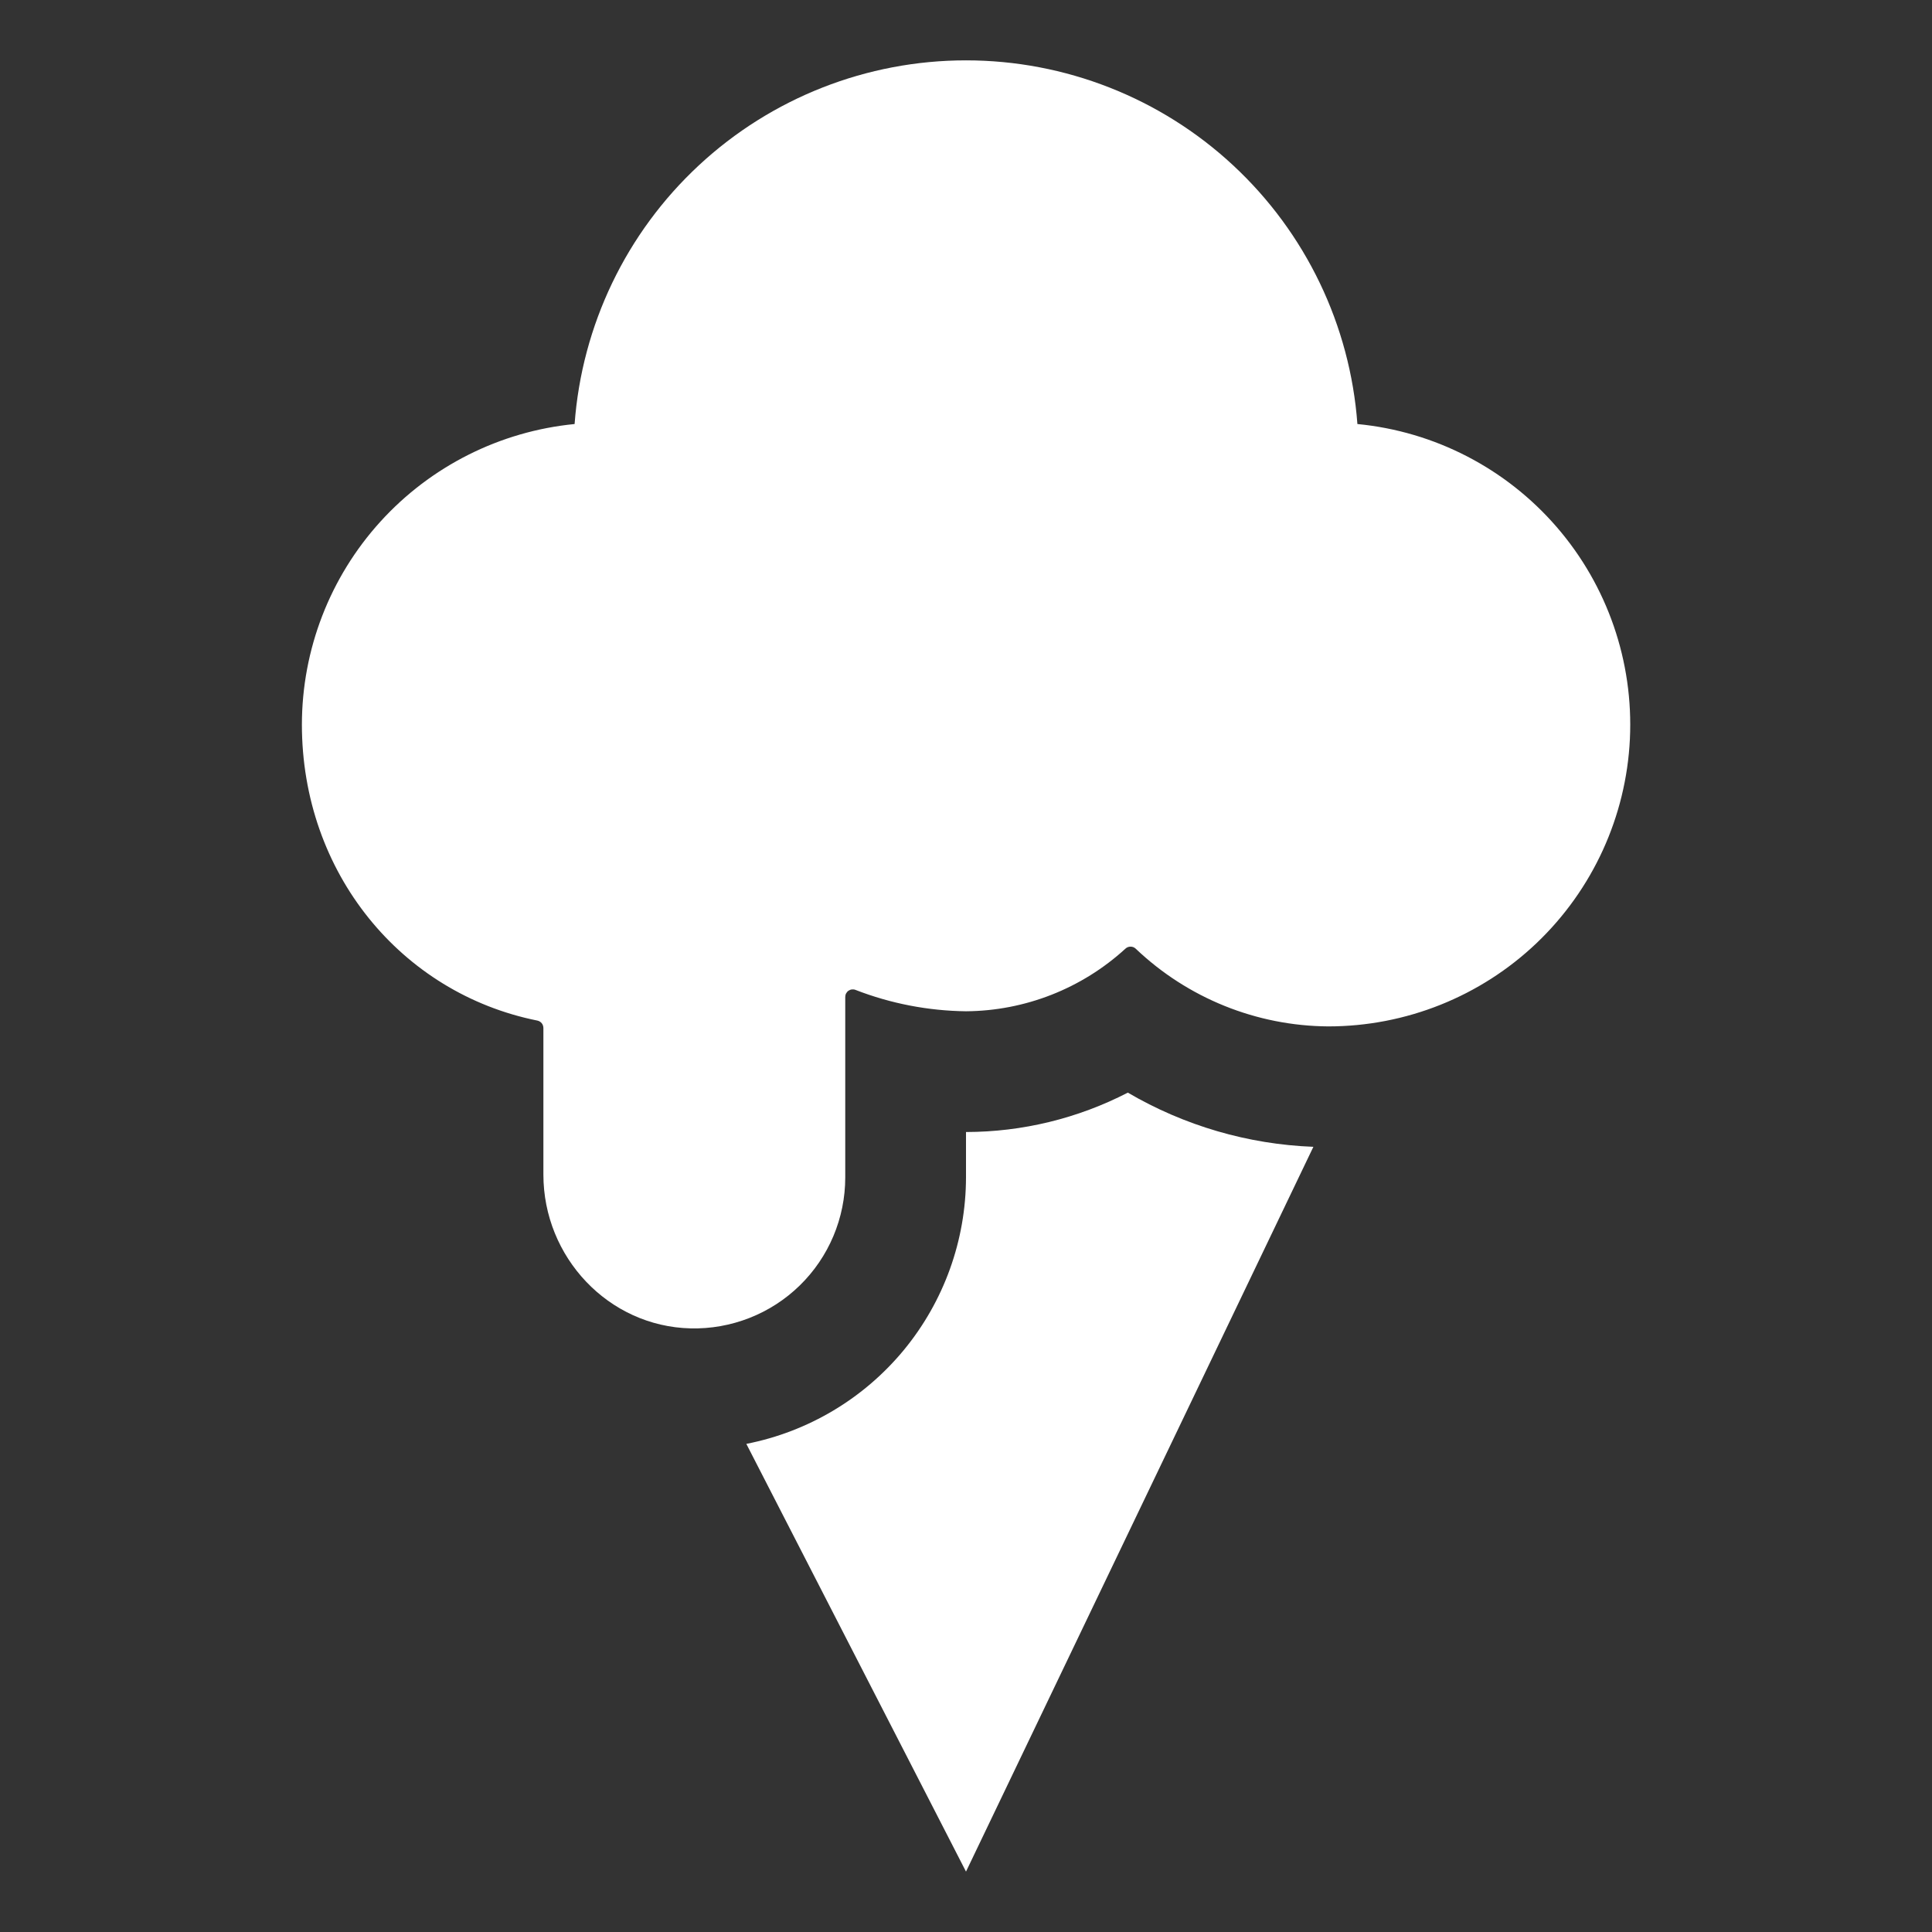
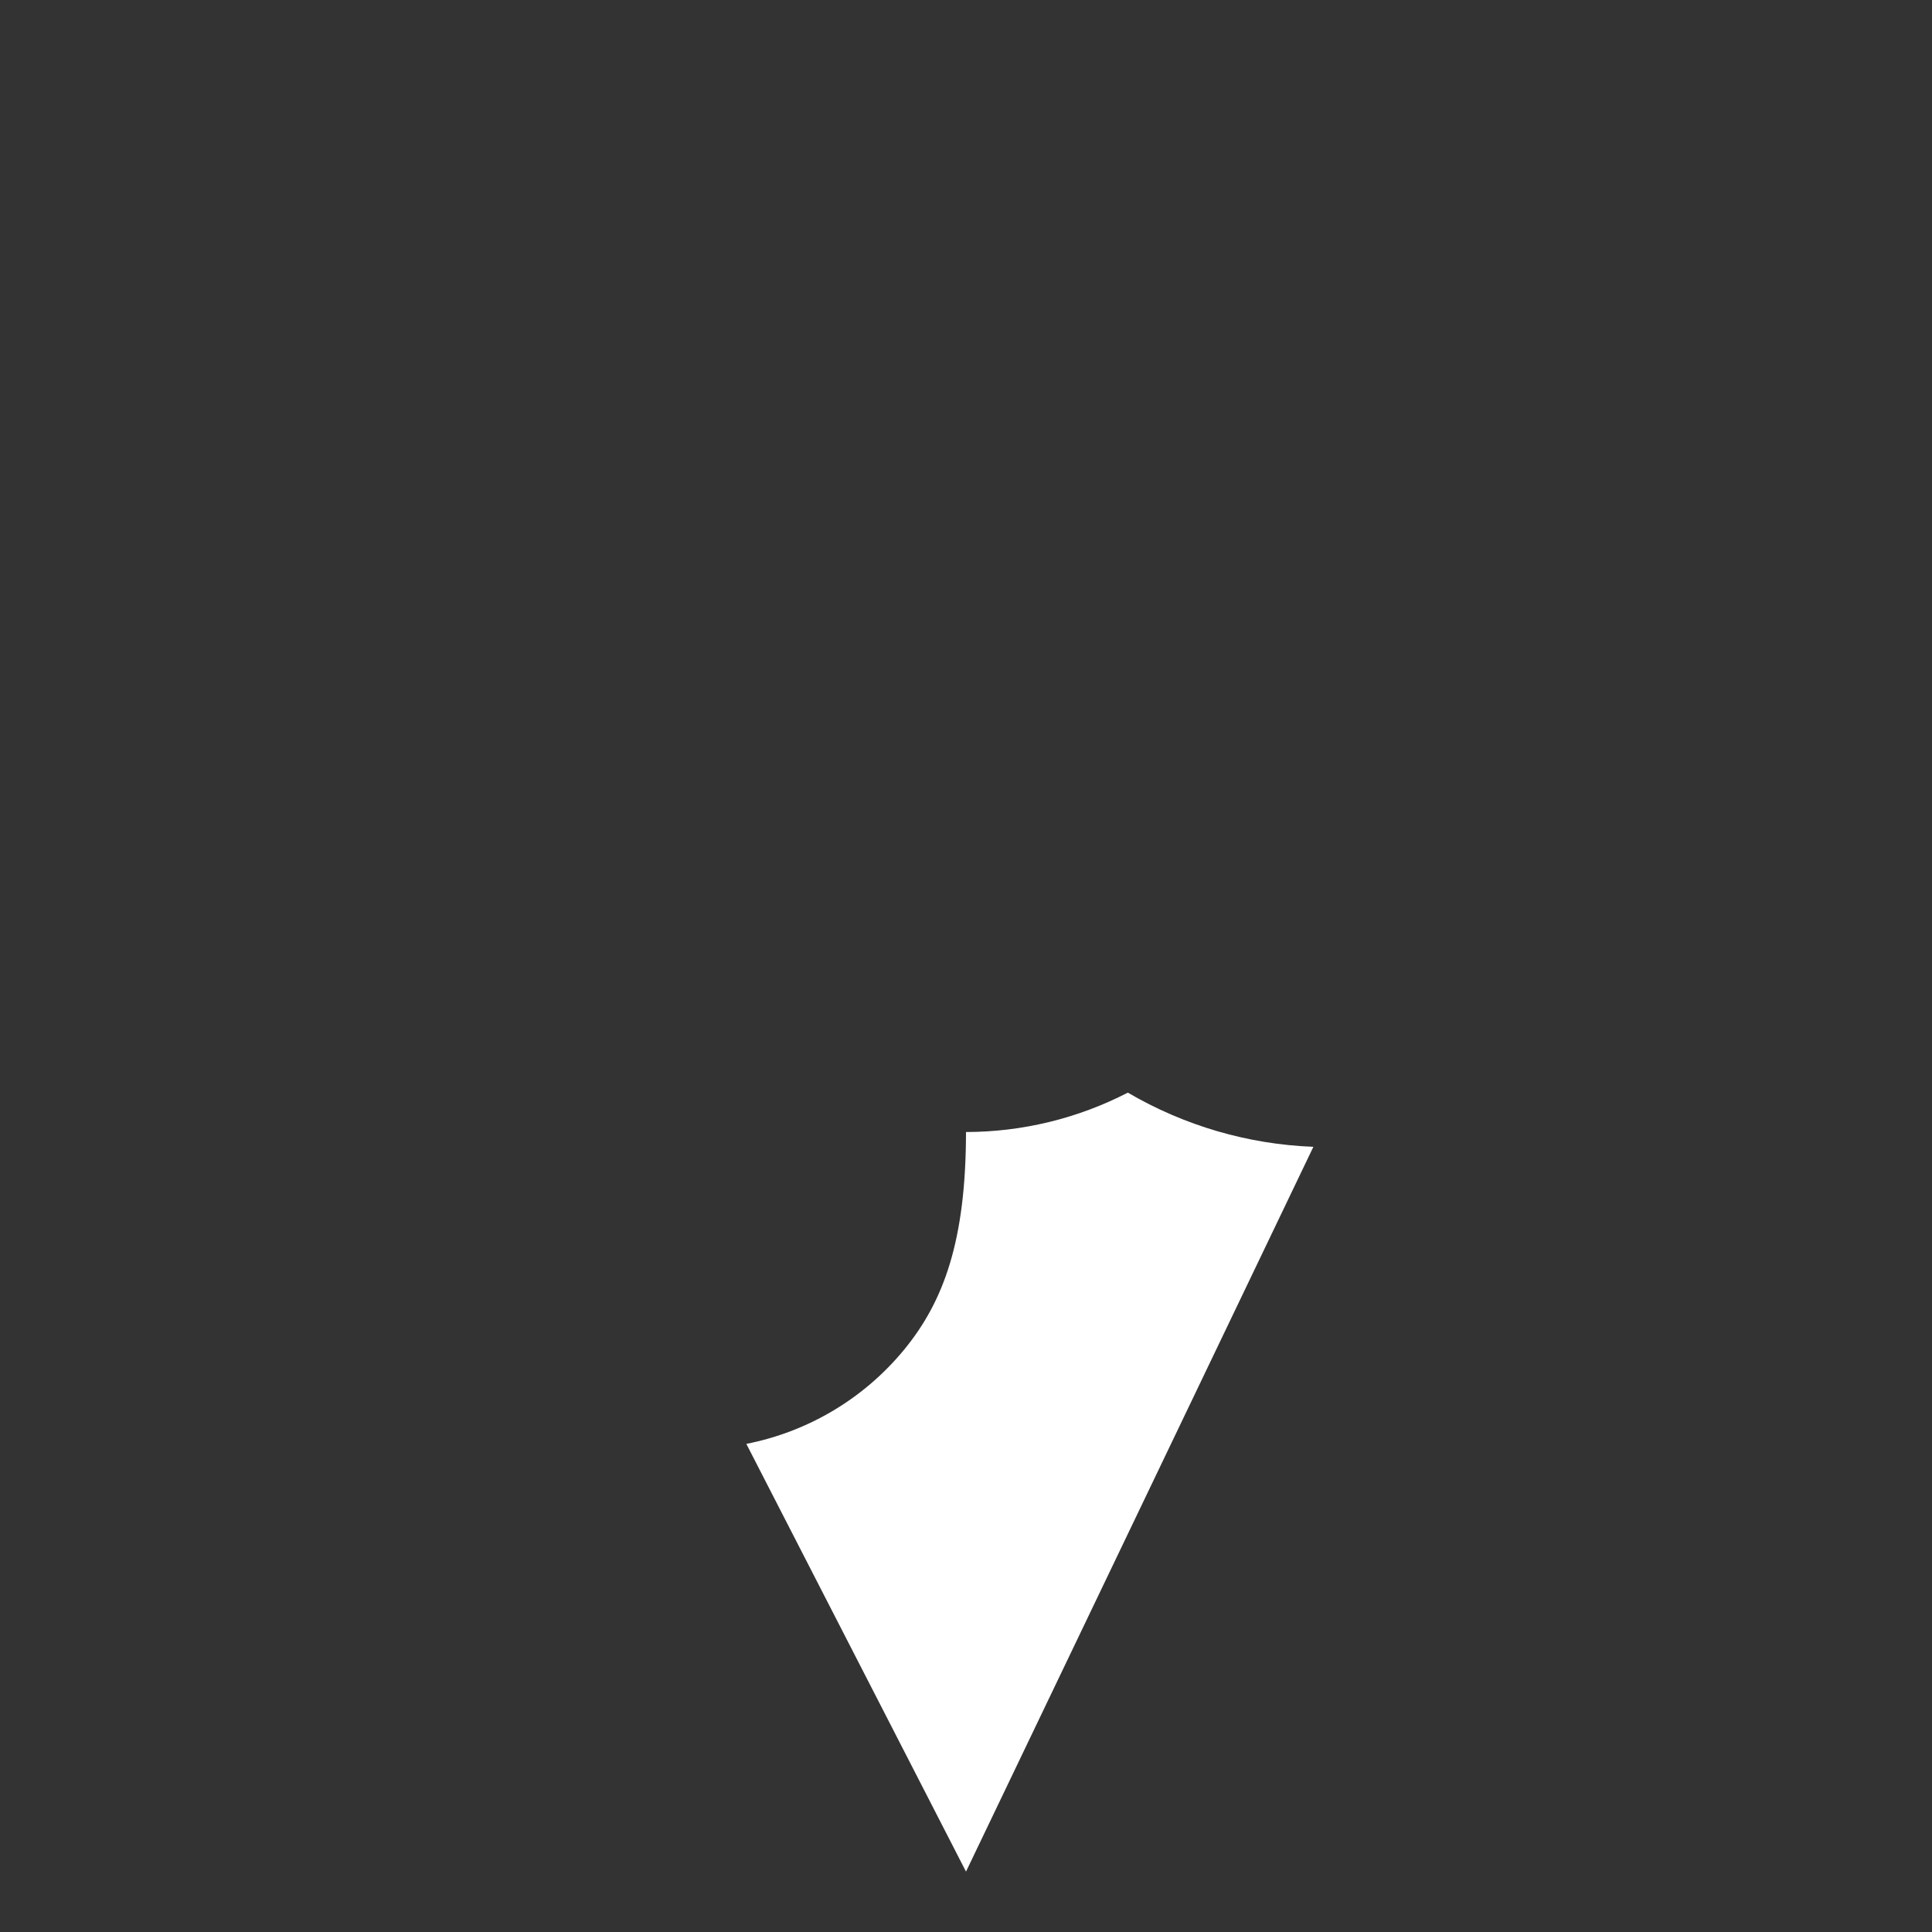
<svg xmlns="http://www.w3.org/2000/svg" width="46" height="46" viewBox="0 0 46 46" fill="none">
  <rect x="0" y="0" width="46" height="46" fill="#333333" stroke="none" />
-   <path d="M32.319 10.096C32.146 7.743 31.089 5.542 29.36 3.936C27.632 2.33 25.36 1.437 23 1.437C20.64 1.437 18.368 2.33 16.64 3.936C14.911 5.542 13.854 7.743 13.681 10.096C11.905 10.27 10.256 11.099 9.056 12.421C7.856 13.743 7.19 15.464 7.188 17.25C7.188 20.786 9.557 23.649 12.792 24.299C12.834 24.307 12.871 24.33 12.898 24.362C12.924 24.395 12.938 24.436 12.938 24.479V27.967C12.938 29.93 14.483 31.581 16.441 31.628C16.921 31.64 17.398 31.555 17.844 31.38C18.291 31.205 18.698 30.942 19.041 30.607C19.384 30.273 19.657 29.872 19.843 29.43C20.029 28.988 20.125 28.514 20.125 28.034V23.736C20.125 23.707 20.132 23.678 20.146 23.652C20.16 23.627 20.179 23.604 20.203 23.588C20.227 23.572 20.255 23.561 20.284 23.558C20.313 23.555 20.342 23.558 20.369 23.569C21.209 23.895 22.1 24.067 23 24.078C24.406 24.068 25.758 23.537 26.795 22.588C26.828 22.556 26.872 22.539 26.918 22.539C26.964 22.539 27.008 22.556 27.041 22.588C28.278 23.765 29.917 24.427 31.625 24.438C33.472 24.438 35.248 23.728 36.585 22.455C37.922 21.181 38.718 19.442 38.807 17.597C38.896 15.753 38.272 13.944 37.064 12.548C35.856 11.151 34.157 10.273 32.319 10.096Z" fill="white" />
-   <path d="M23 26.953V28.031C22.998 29.531 22.475 30.983 21.522 32.141C20.568 33.298 19.242 34.089 17.77 34.378L23 44.562L31.271 27.305C29.715 27.246 28.197 26.802 26.853 26.015C25.662 26.63 24.341 26.951 23 26.953Z" fill="white" />
+   <path d="M23 26.953C22.998 29.531 22.475 30.983 21.522 32.141C20.568 33.298 19.242 34.089 17.77 34.378L23 44.562L31.271 27.305C29.715 27.246 28.197 26.802 26.853 26.015C25.662 26.63 24.341 26.951 23 26.953Z" fill="white" />
</svg>